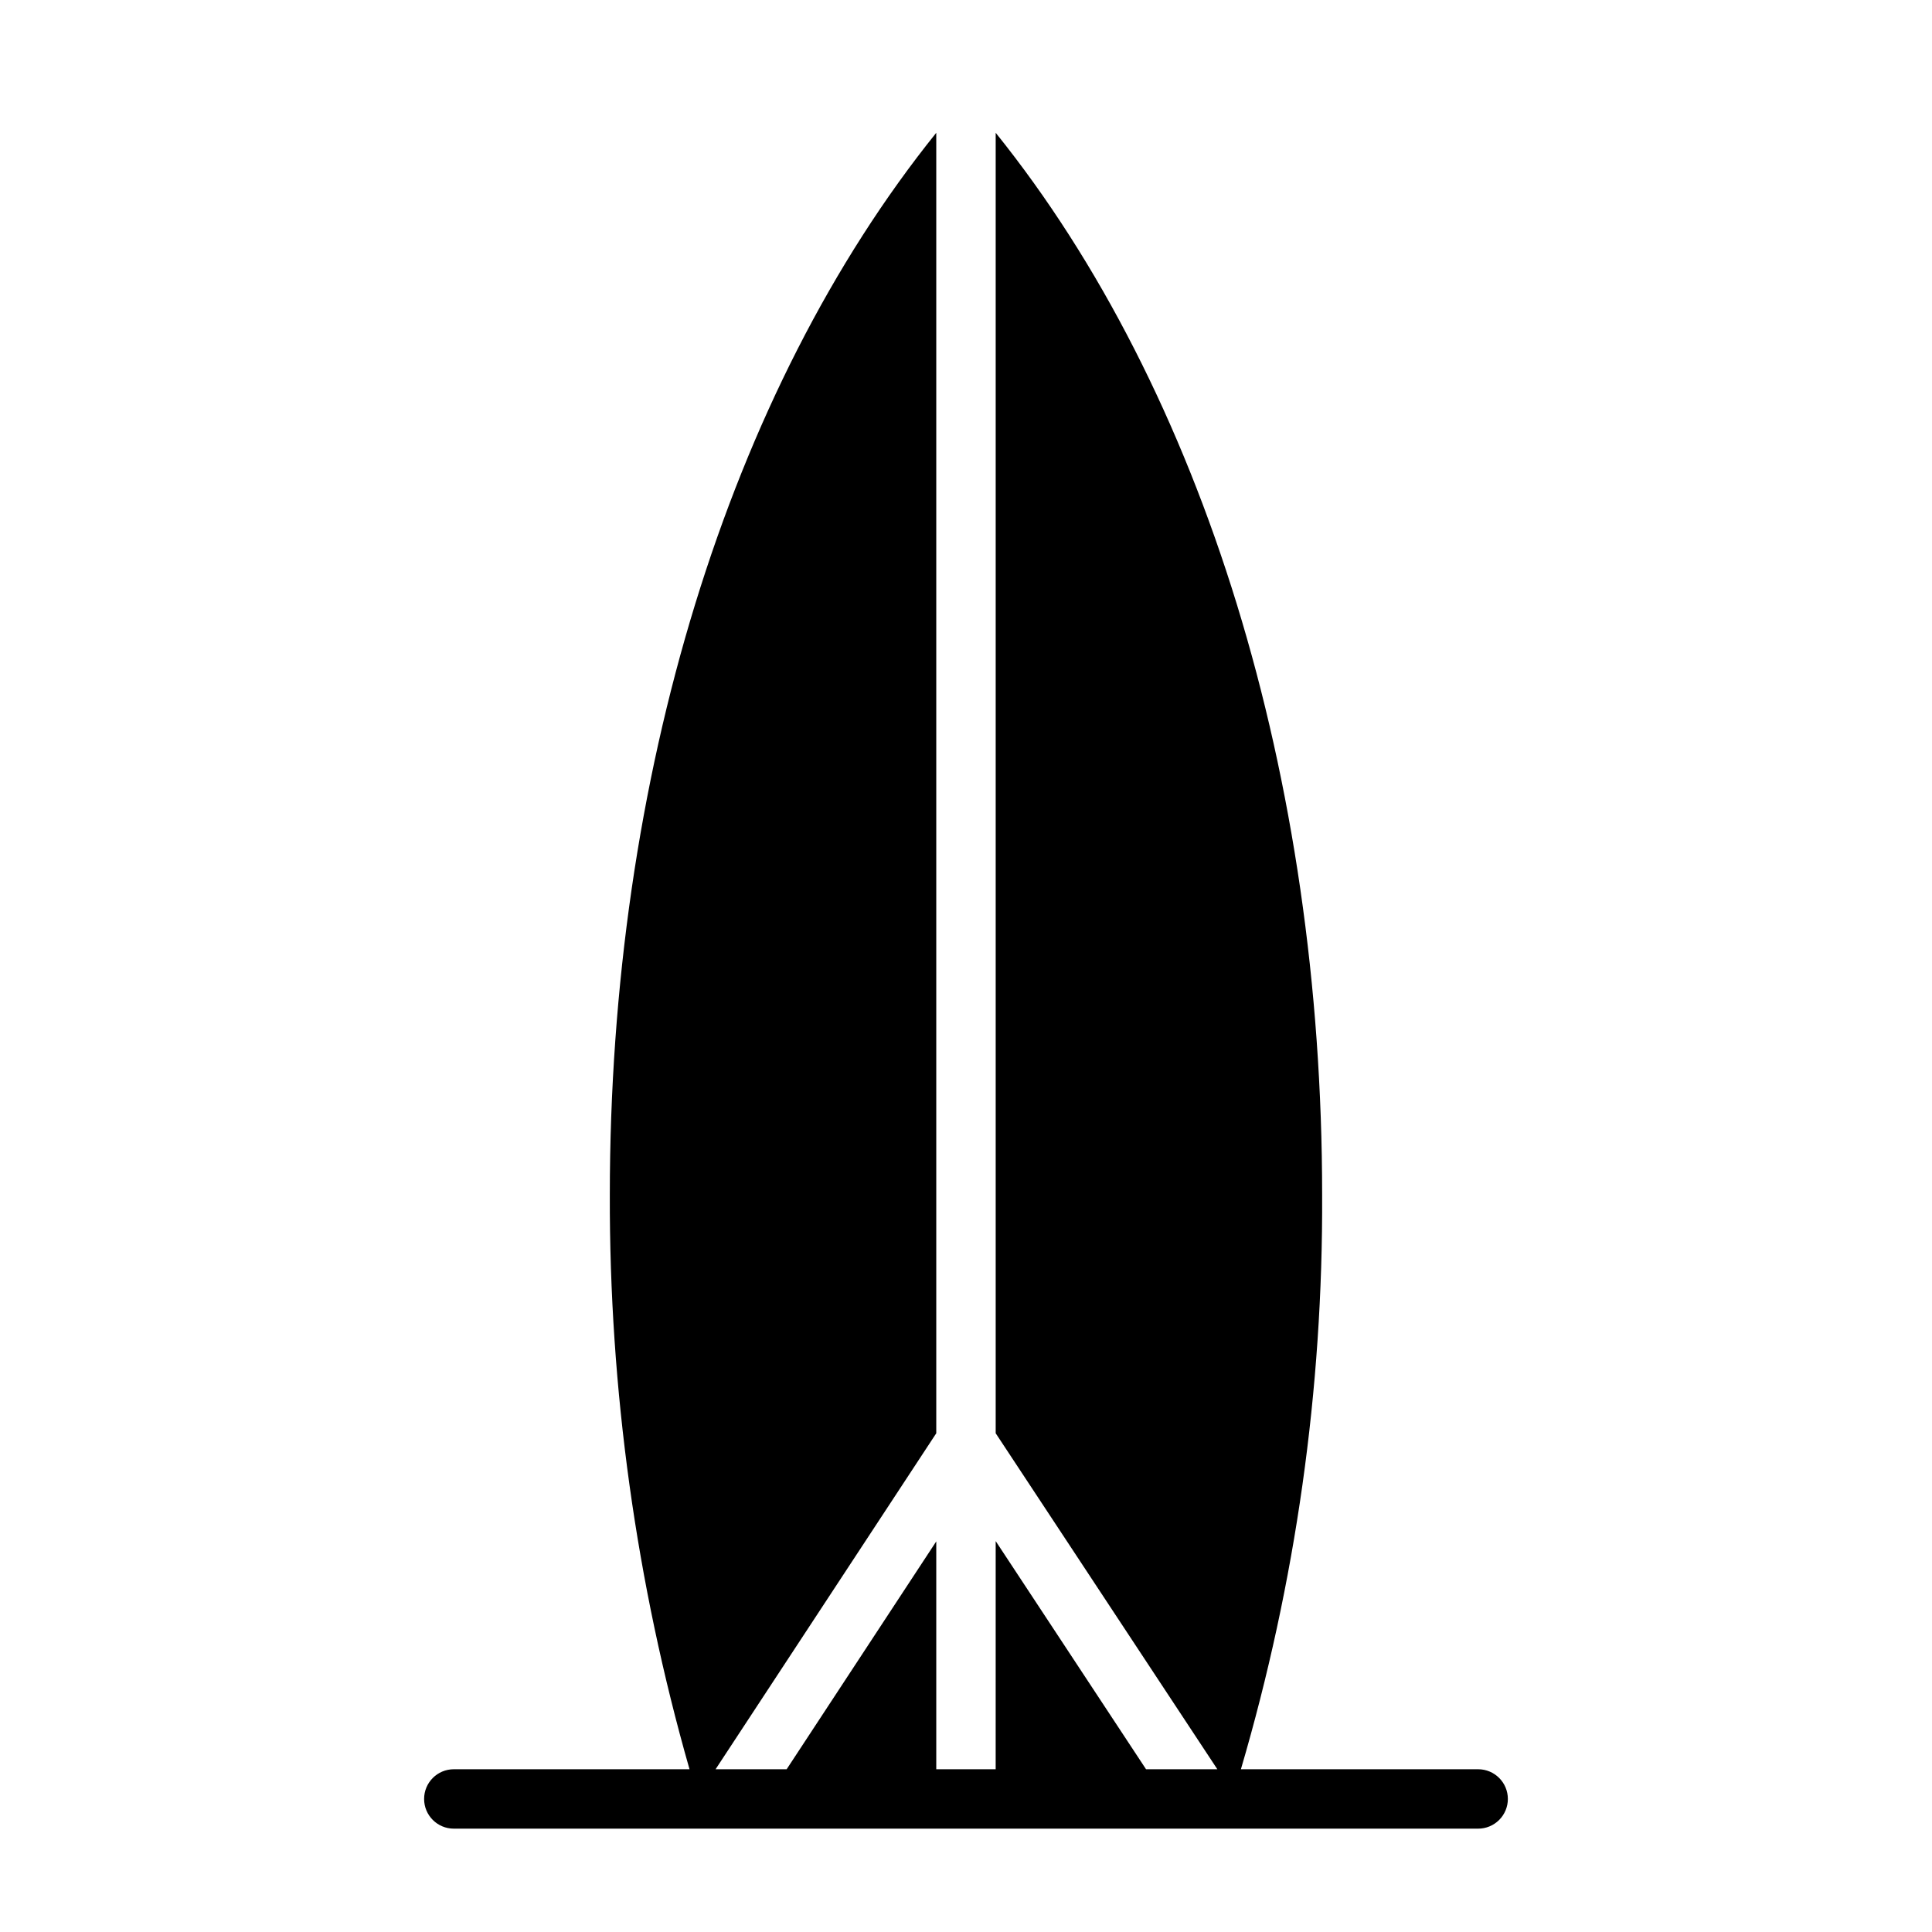
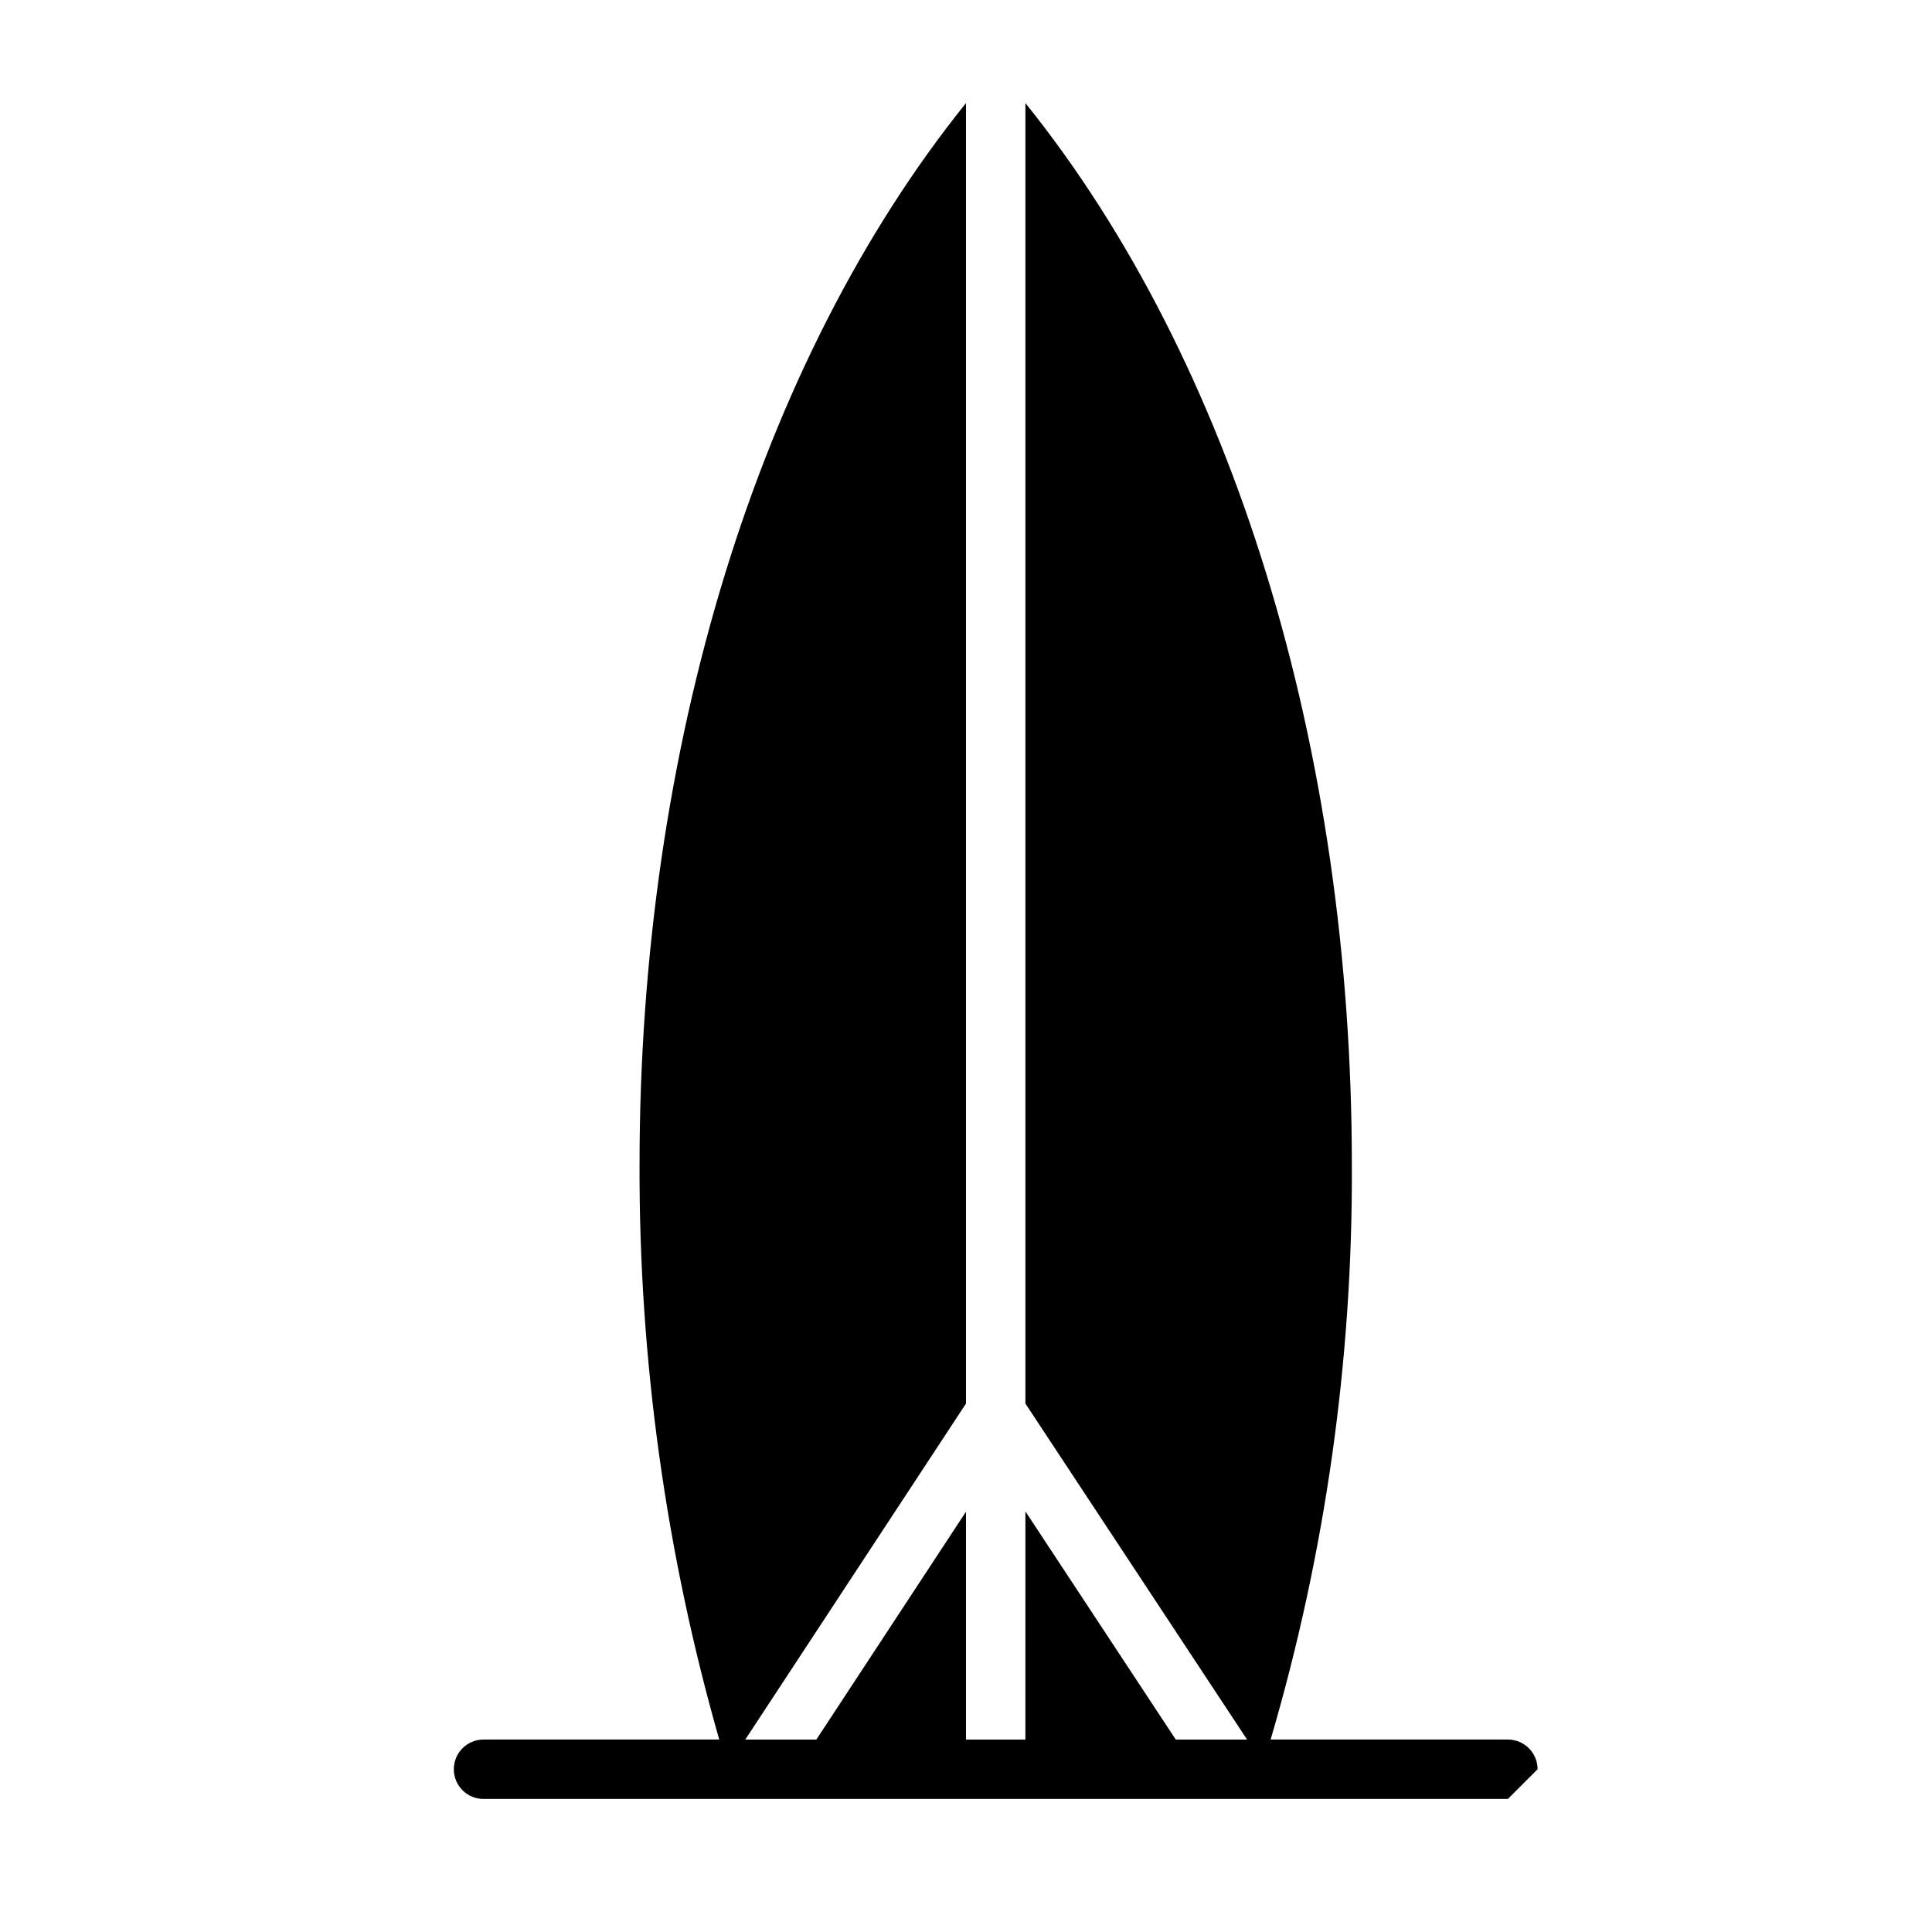
<svg xmlns="http://www.w3.org/2000/svg" fill="#000000" width="800px" height="800px" version="1.1" viewBox="144 144 512 512">
-   <path d="m543.6 620.74c0 2.086-0.832 4.09-2.309 5.566-1.477 1.477-3.477 2.305-5.566 2.305h-271.46c-4.348 0-7.871-3.523-7.871-7.871 0-4.348 3.523-7.871 7.871-7.871h62.465c-14.141-49.484-21.25-100.71-21.121-152.18 0-110.68 31.488-213.09 86.512-281.5v344.64l-58.488 89.043h18.836l39.652-60.387v60.387h15.742l0.004-60.465 39.848 60.465h18.895l-58.742-89.043v-344.64c55.027 68.406 86.512 170.82 86.512 281.5 0.242 51.5-7.008 102.76-21.527 152.18h62.875-0.004c4.348 0 7.875 3.523 7.875 7.871z" />
+   <path d="m543.6 620.74h-271.46c-4.348 0-7.871-3.523-7.871-7.871 0-4.348 3.523-7.871 7.871-7.871h62.465c-14.141-49.484-21.25-100.71-21.121-152.18 0-110.68 31.488-213.09 86.512-281.5v344.64l-58.488 89.043h18.836l39.652-60.387v60.387h15.742l0.004-60.465 39.848 60.465h18.895l-58.742-89.043v-344.64c55.027 68.406 86.512 170.82 86.512 281.5 0.242 51.5-7.008 102.76-21.527 152.18h62.875-0.004c4.348 0 7.875 3.523 7.875 7.871z" />
</svg>